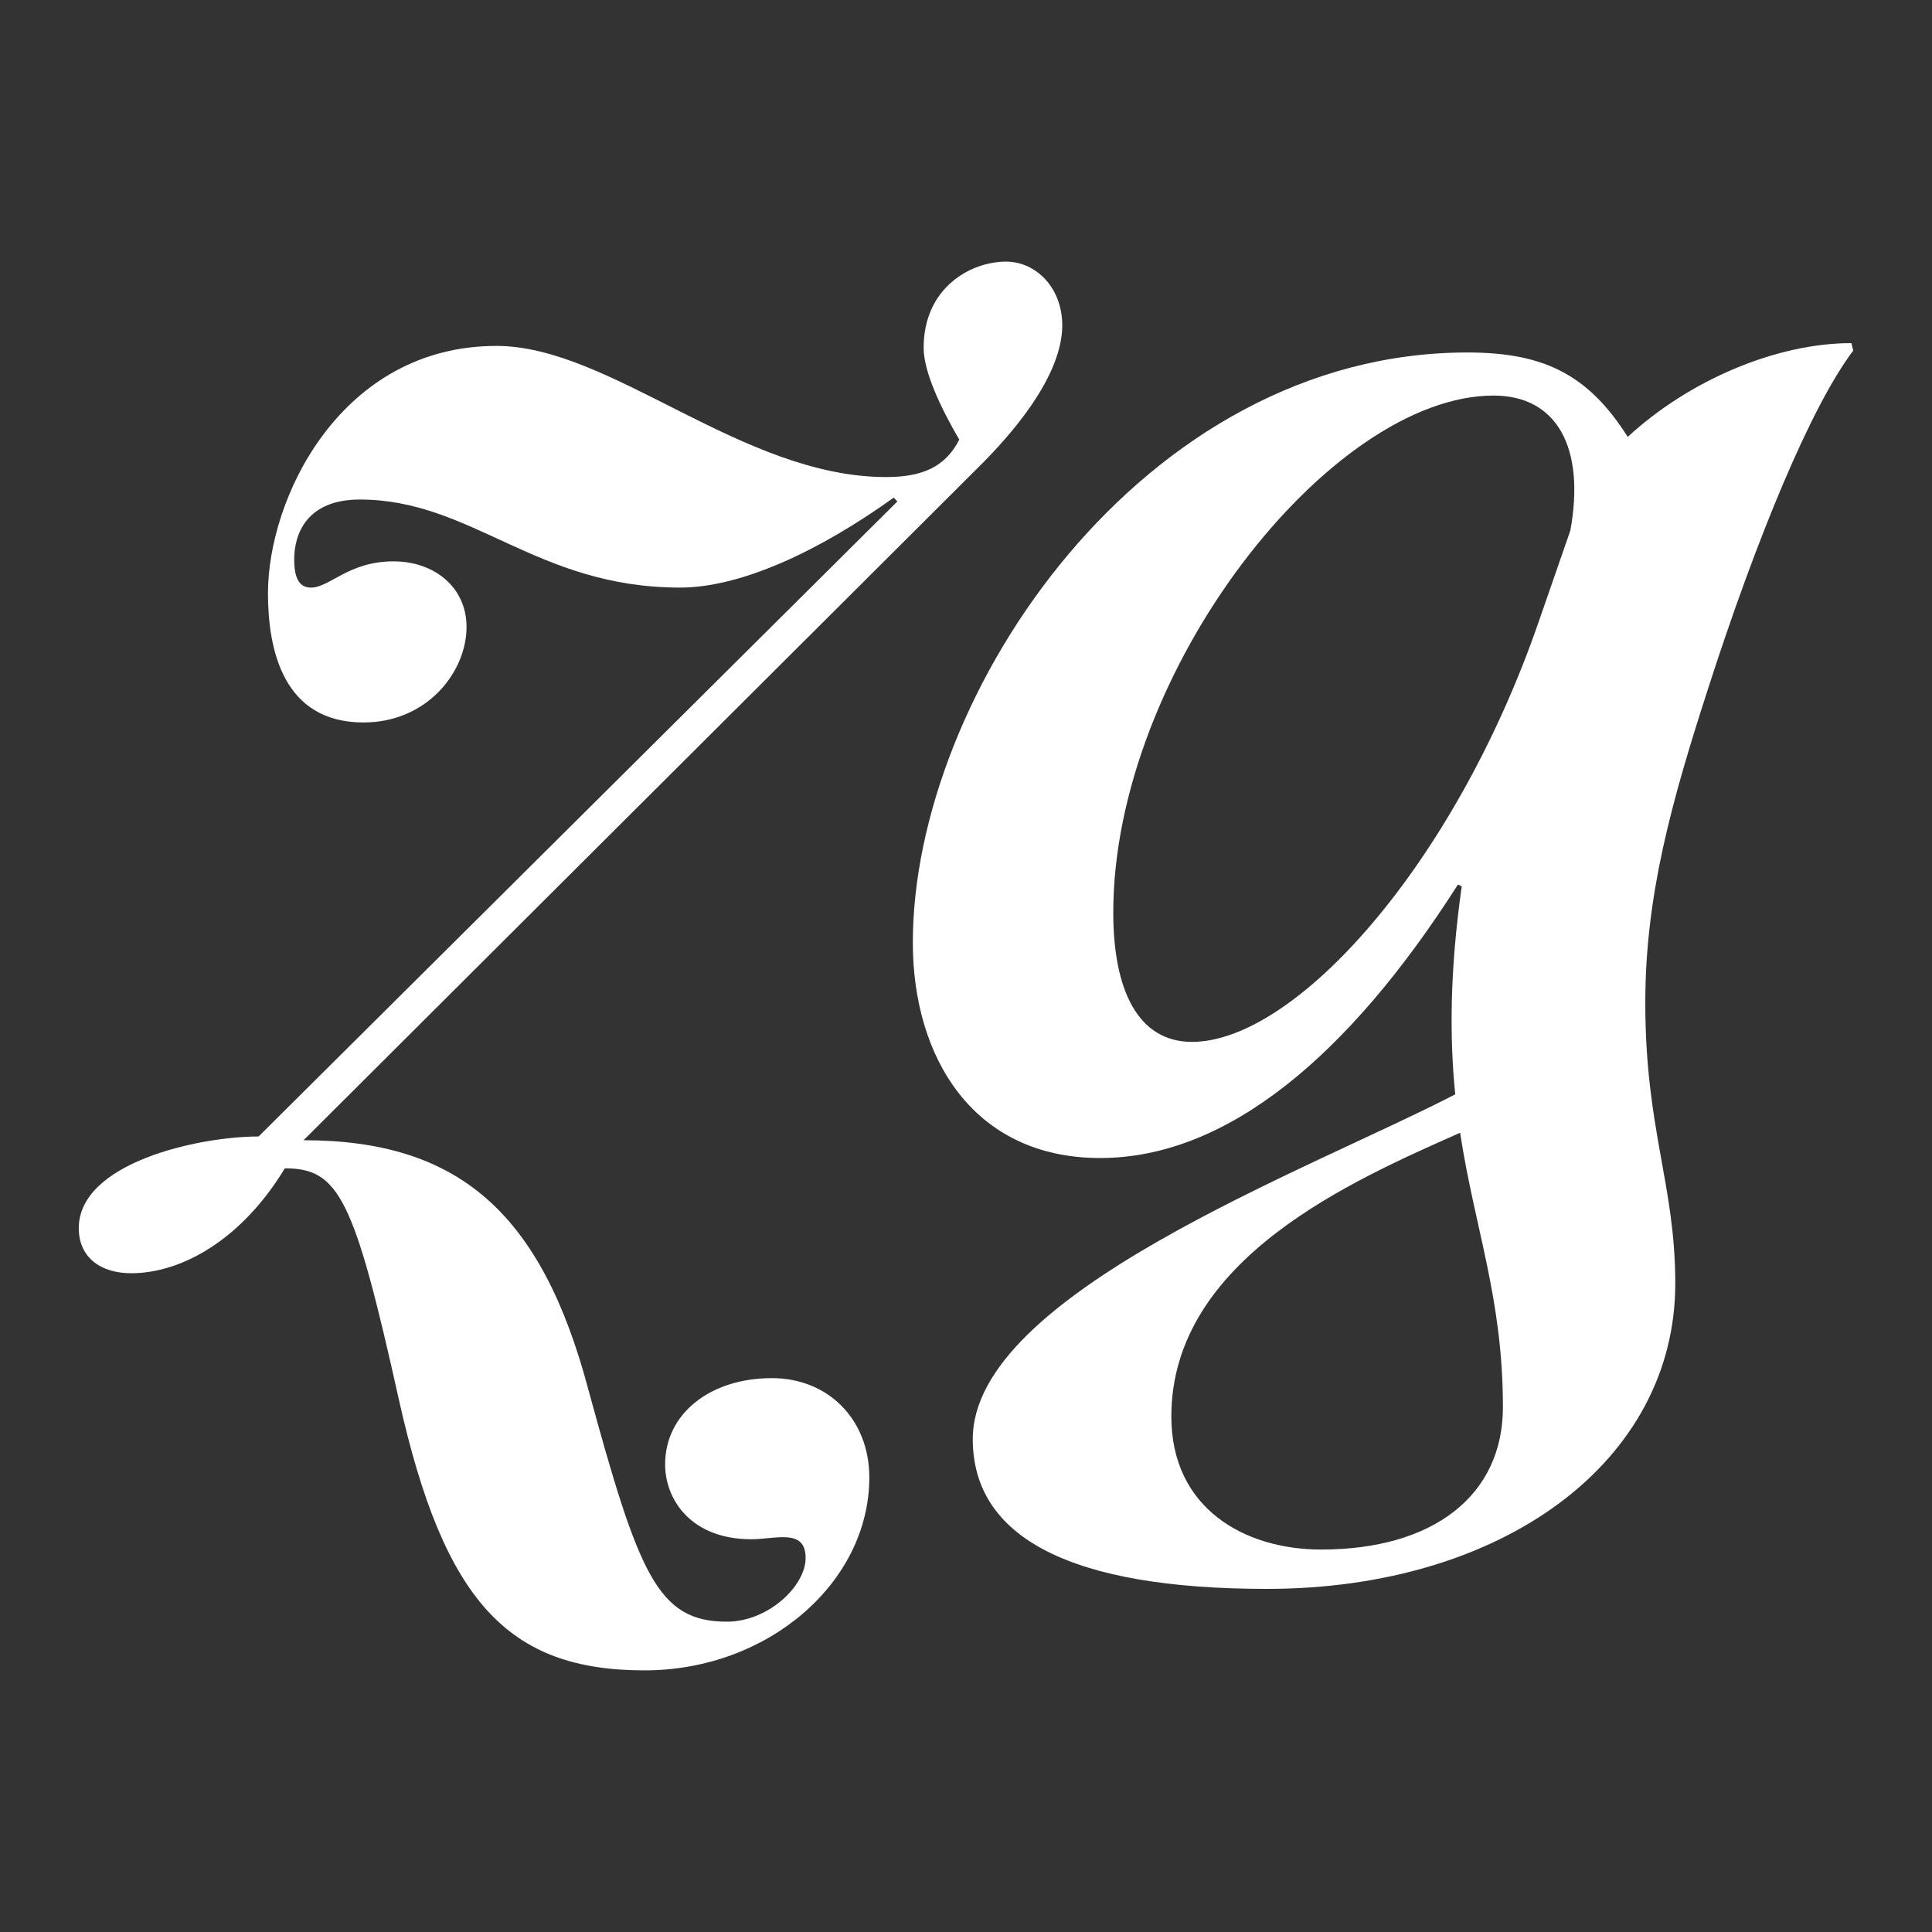
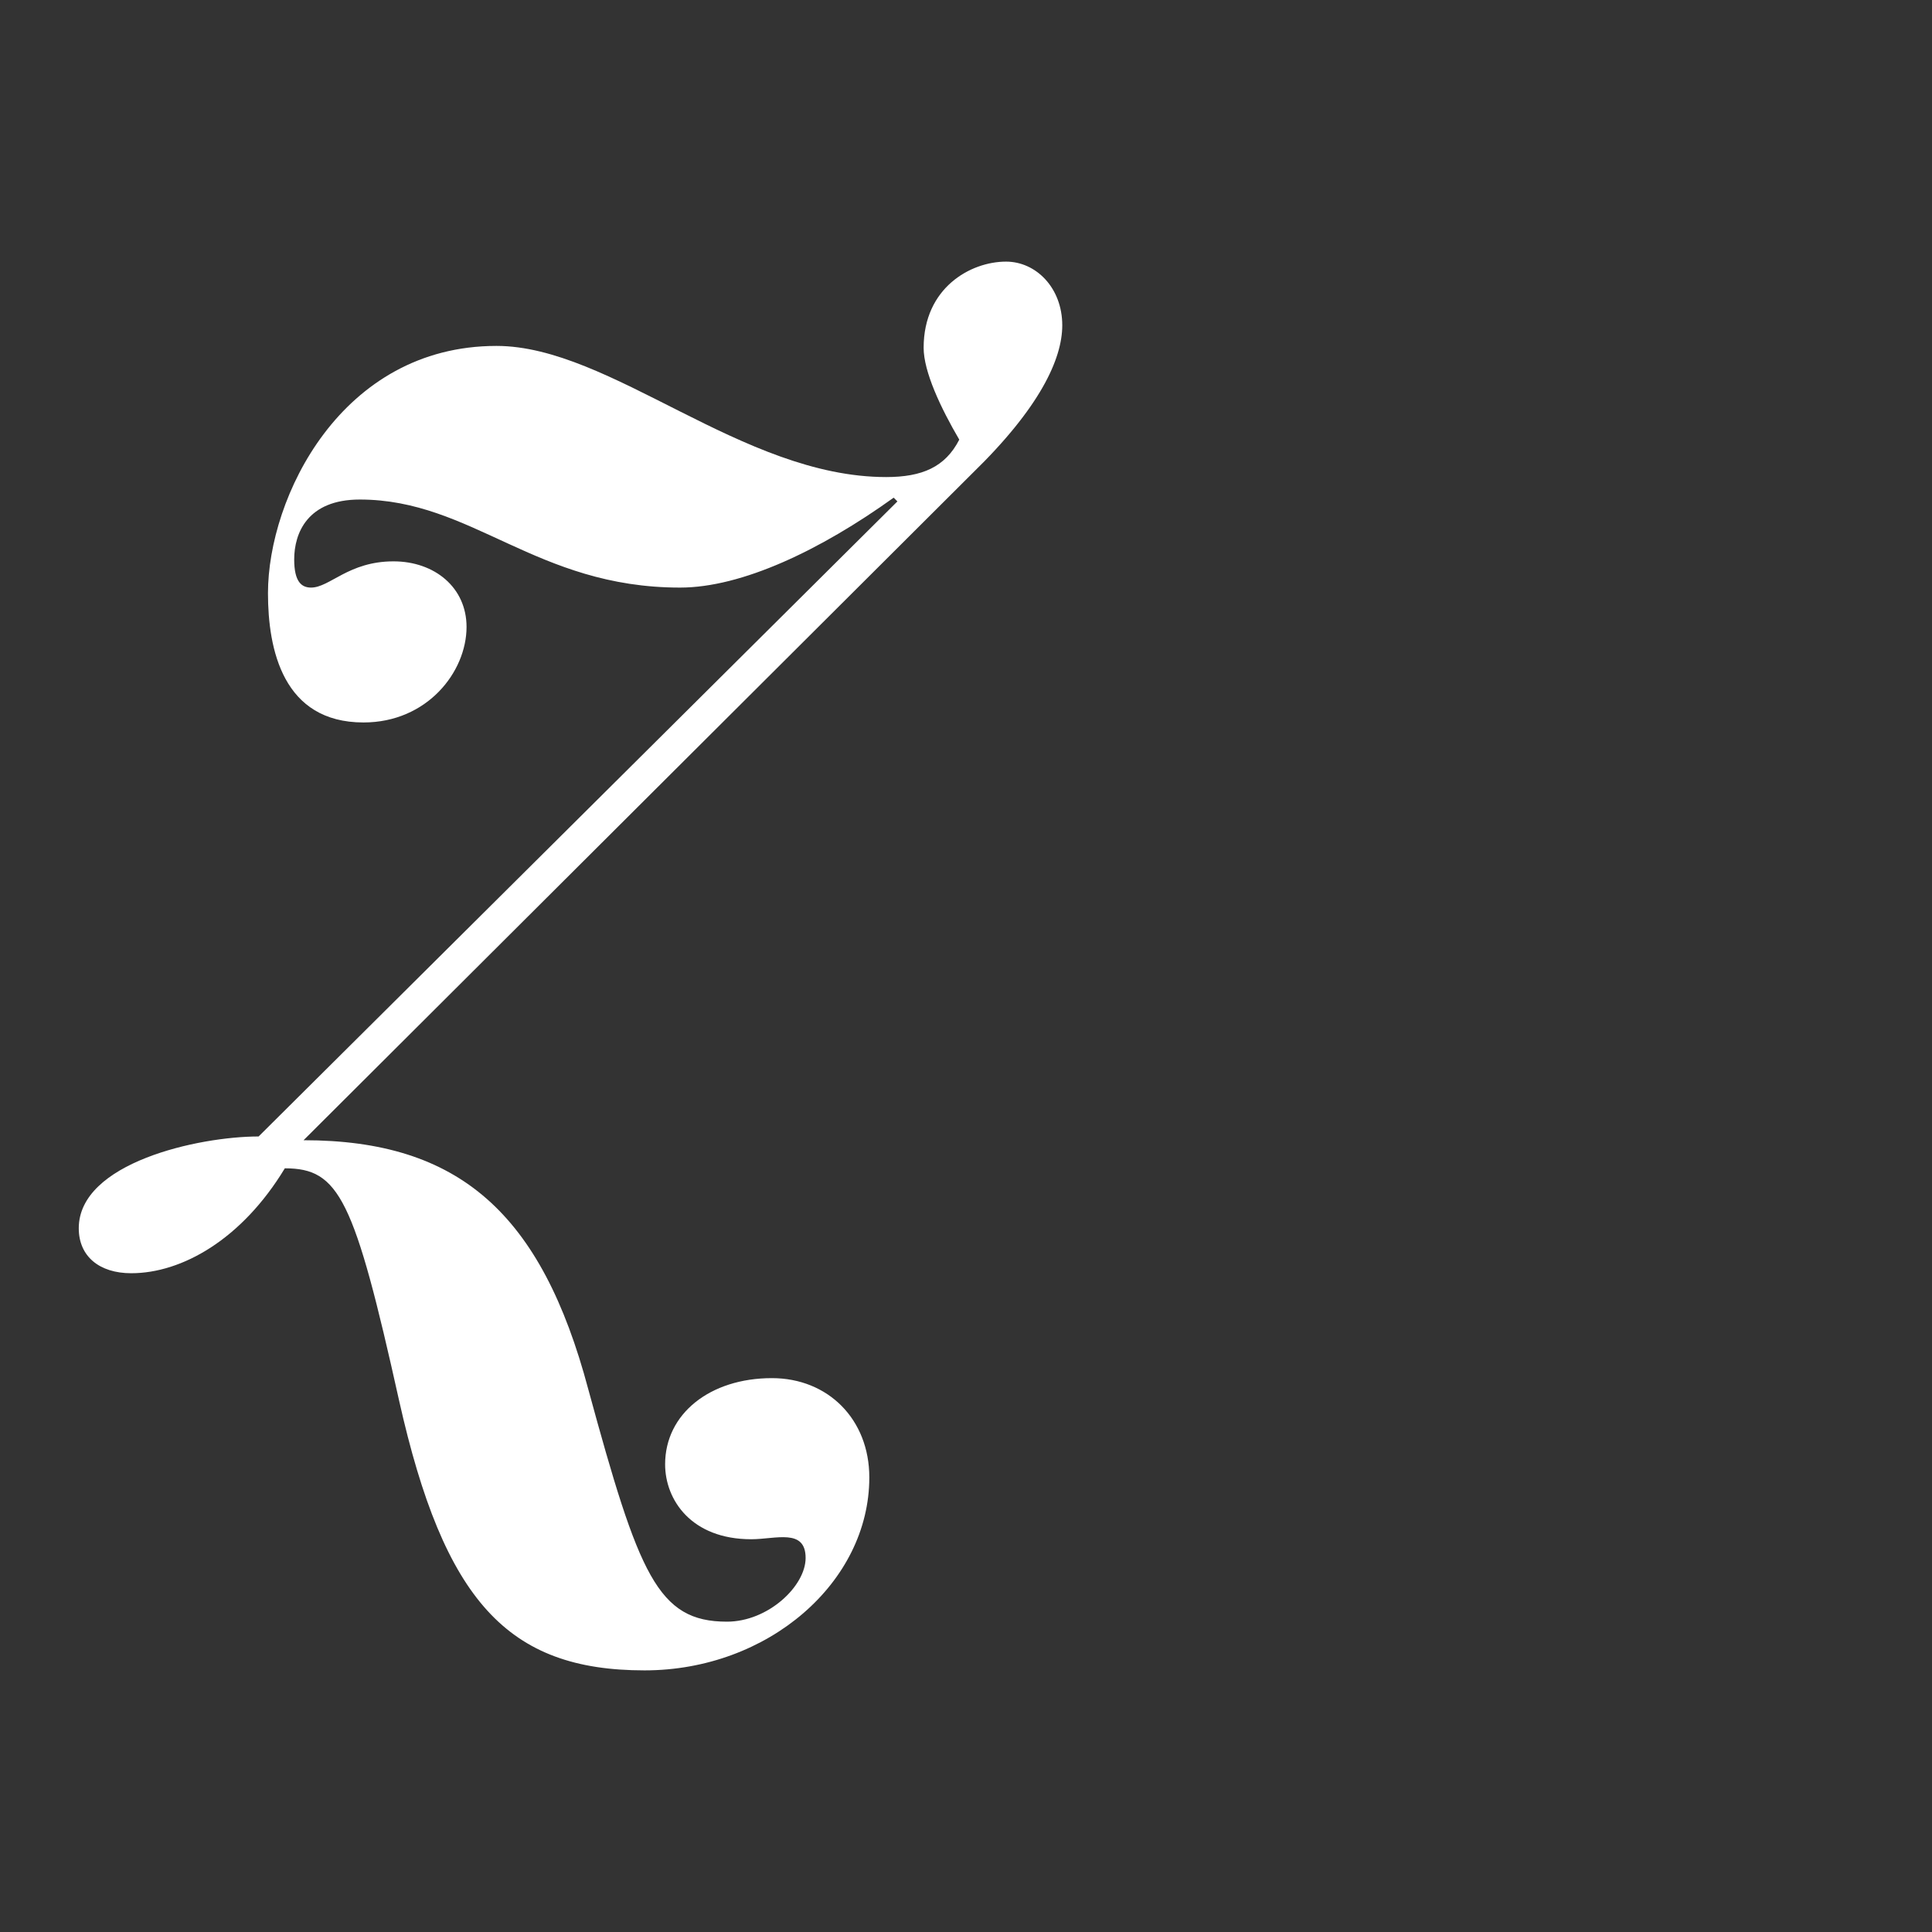
<svg xmlns="http://www.w3.org/2000/svg" id="Layer_1" viewBox="0 0 1440 1440">
  <rect x="0" y="0" width="1440" height="1440" fill="#333333" stroke="none" />
  <defs>
    <style>.cls-1{fill:#fff;}</style>
  </defs>
  <path class="cls-1" d="m575.327,1027.181c-46.077,0-79.588,26.529-79.588,64.229,0,26.529,19.548,55.851,64.229,55.851,18.152,0,40.492-8.378,40.492,13.963,0,20.944-27.926,47.473-58.644,47.473-51.662,0-65.625-34.907-103.324-173.138-34.907-131.25-96.343-185.705-212.234-185.705l498.471-497.074c50.266-48.87,67.021-85.173,67.021-110.306,0-27.926-19.548-47.474-41.888-47.474-26.529,0-61.436,19.548-61.436,64.229,0,17.779,12.706,44.798,26.561,68.452-10.451,20.447-27.684,27.891-54.487,27.891-107.513,0-205.253-97.74-290.425-97.74-115.891,0-170.346,113.098-170.346,184.309,0,41.888,11.17,96.343,71.21,96.343,47.473,0,76.795-37.699,76.795-71.21,0-29.322-23.737-48.87-54.455-48.87-33.511,0-47.473,19.548-61.436,19.548-6.981,0-12.567-4.189-12.567-20.944,0-19.548,9.774-44.681,48.87-44.681,83.777,0,131.25,65.625,238.763,65.625,46.077,0,104.721-27.926,159.176-67.021l2.793,2.793-476.13,473.338c-44.681,0-134.043,19.548-134.043,68.417,0,20.944,15.359,33.511,39.096,33.511,37.699,0,82.38-25.133,114.495-78.191,40.492,0,51.662,22.34,85.173,173.138,33.51,149.402,80.984,201.064,182.912,201.064,92.154,0,167.553-65.625,167.553-143.817,0-43.284-30.718-74.003-72.606-74.003Z" />
-   <path class="cls-1" d="m1381.296,261.323l-1.396-5.585c-56.26,0-121.23,27.893-166.69,69.901-30.045-47.609-64.087-62.92-119.547-62.92-241.556,0-413.298,254.122-413.298,439.827,0,85.173,44.681,160.572,139.628,160.572s185.705-76.795,266.689-203.856l2.793,1.396c-9.043,64.204-9.002,113.317-4.821,154.994-109.208,56.641-359.607,148.644-359.607,256.908,0,74.003,74.003,111.702,219.215,111.702,175.931,0,304.388-94.947,304.388-227.593,0-74.003-22.34-114.495-22.34-209.441,0-79.588,19.548-149.402,46.077-231.782,37.699-117.287,78.191-213.63,108.91-254.122Zm-396.543,893.617c-57.247,0-111.702-30.718-111.702-99.135,0-117.497,135.559-176.147,215.233-211.503,10.874,71.321,31.908,123.399,31.908,204.521,0,65.625-51.662,106.117-135.439,106.117Zm185.705-759.574l-23.737,68.418c-62.832,181.516-181.516,312.766-258.311,312.766-40.492,0-58.644-39.096-58.644-96.343,0-180.12,161.968-385.372,283.444-385.372,47.473,0,68.418,39.096,57.247,100.532Z" />
</svg>